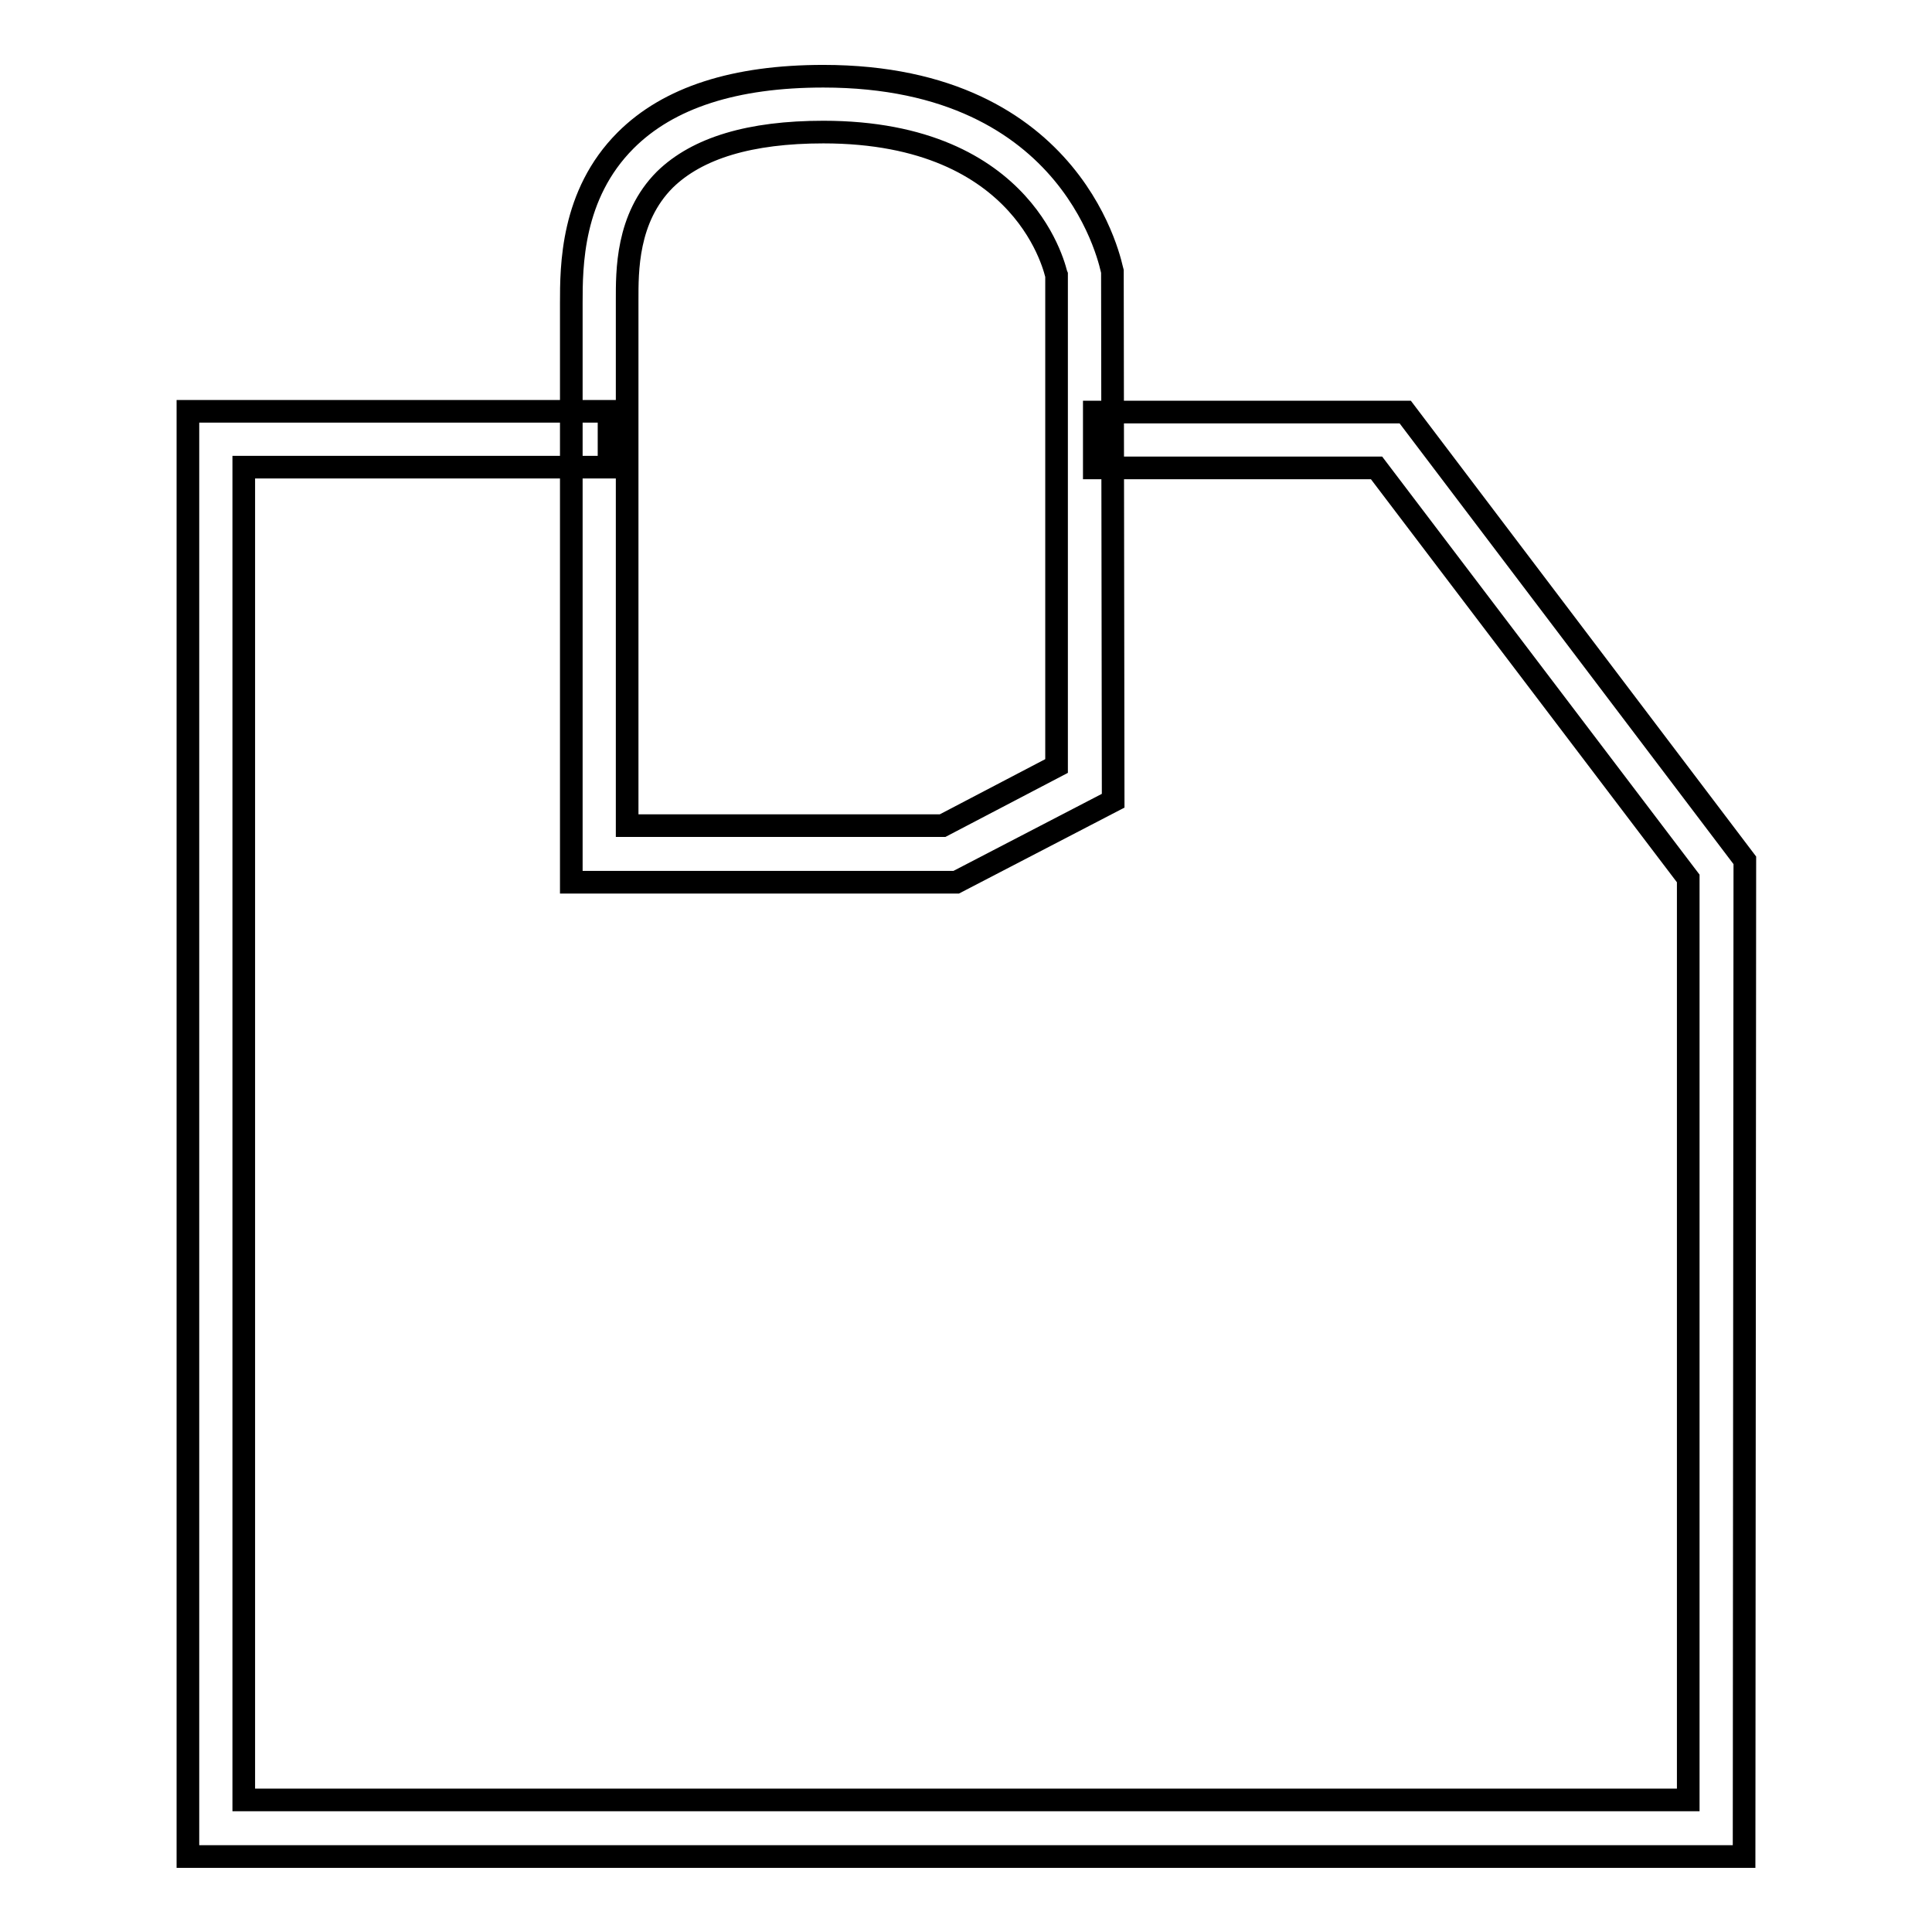
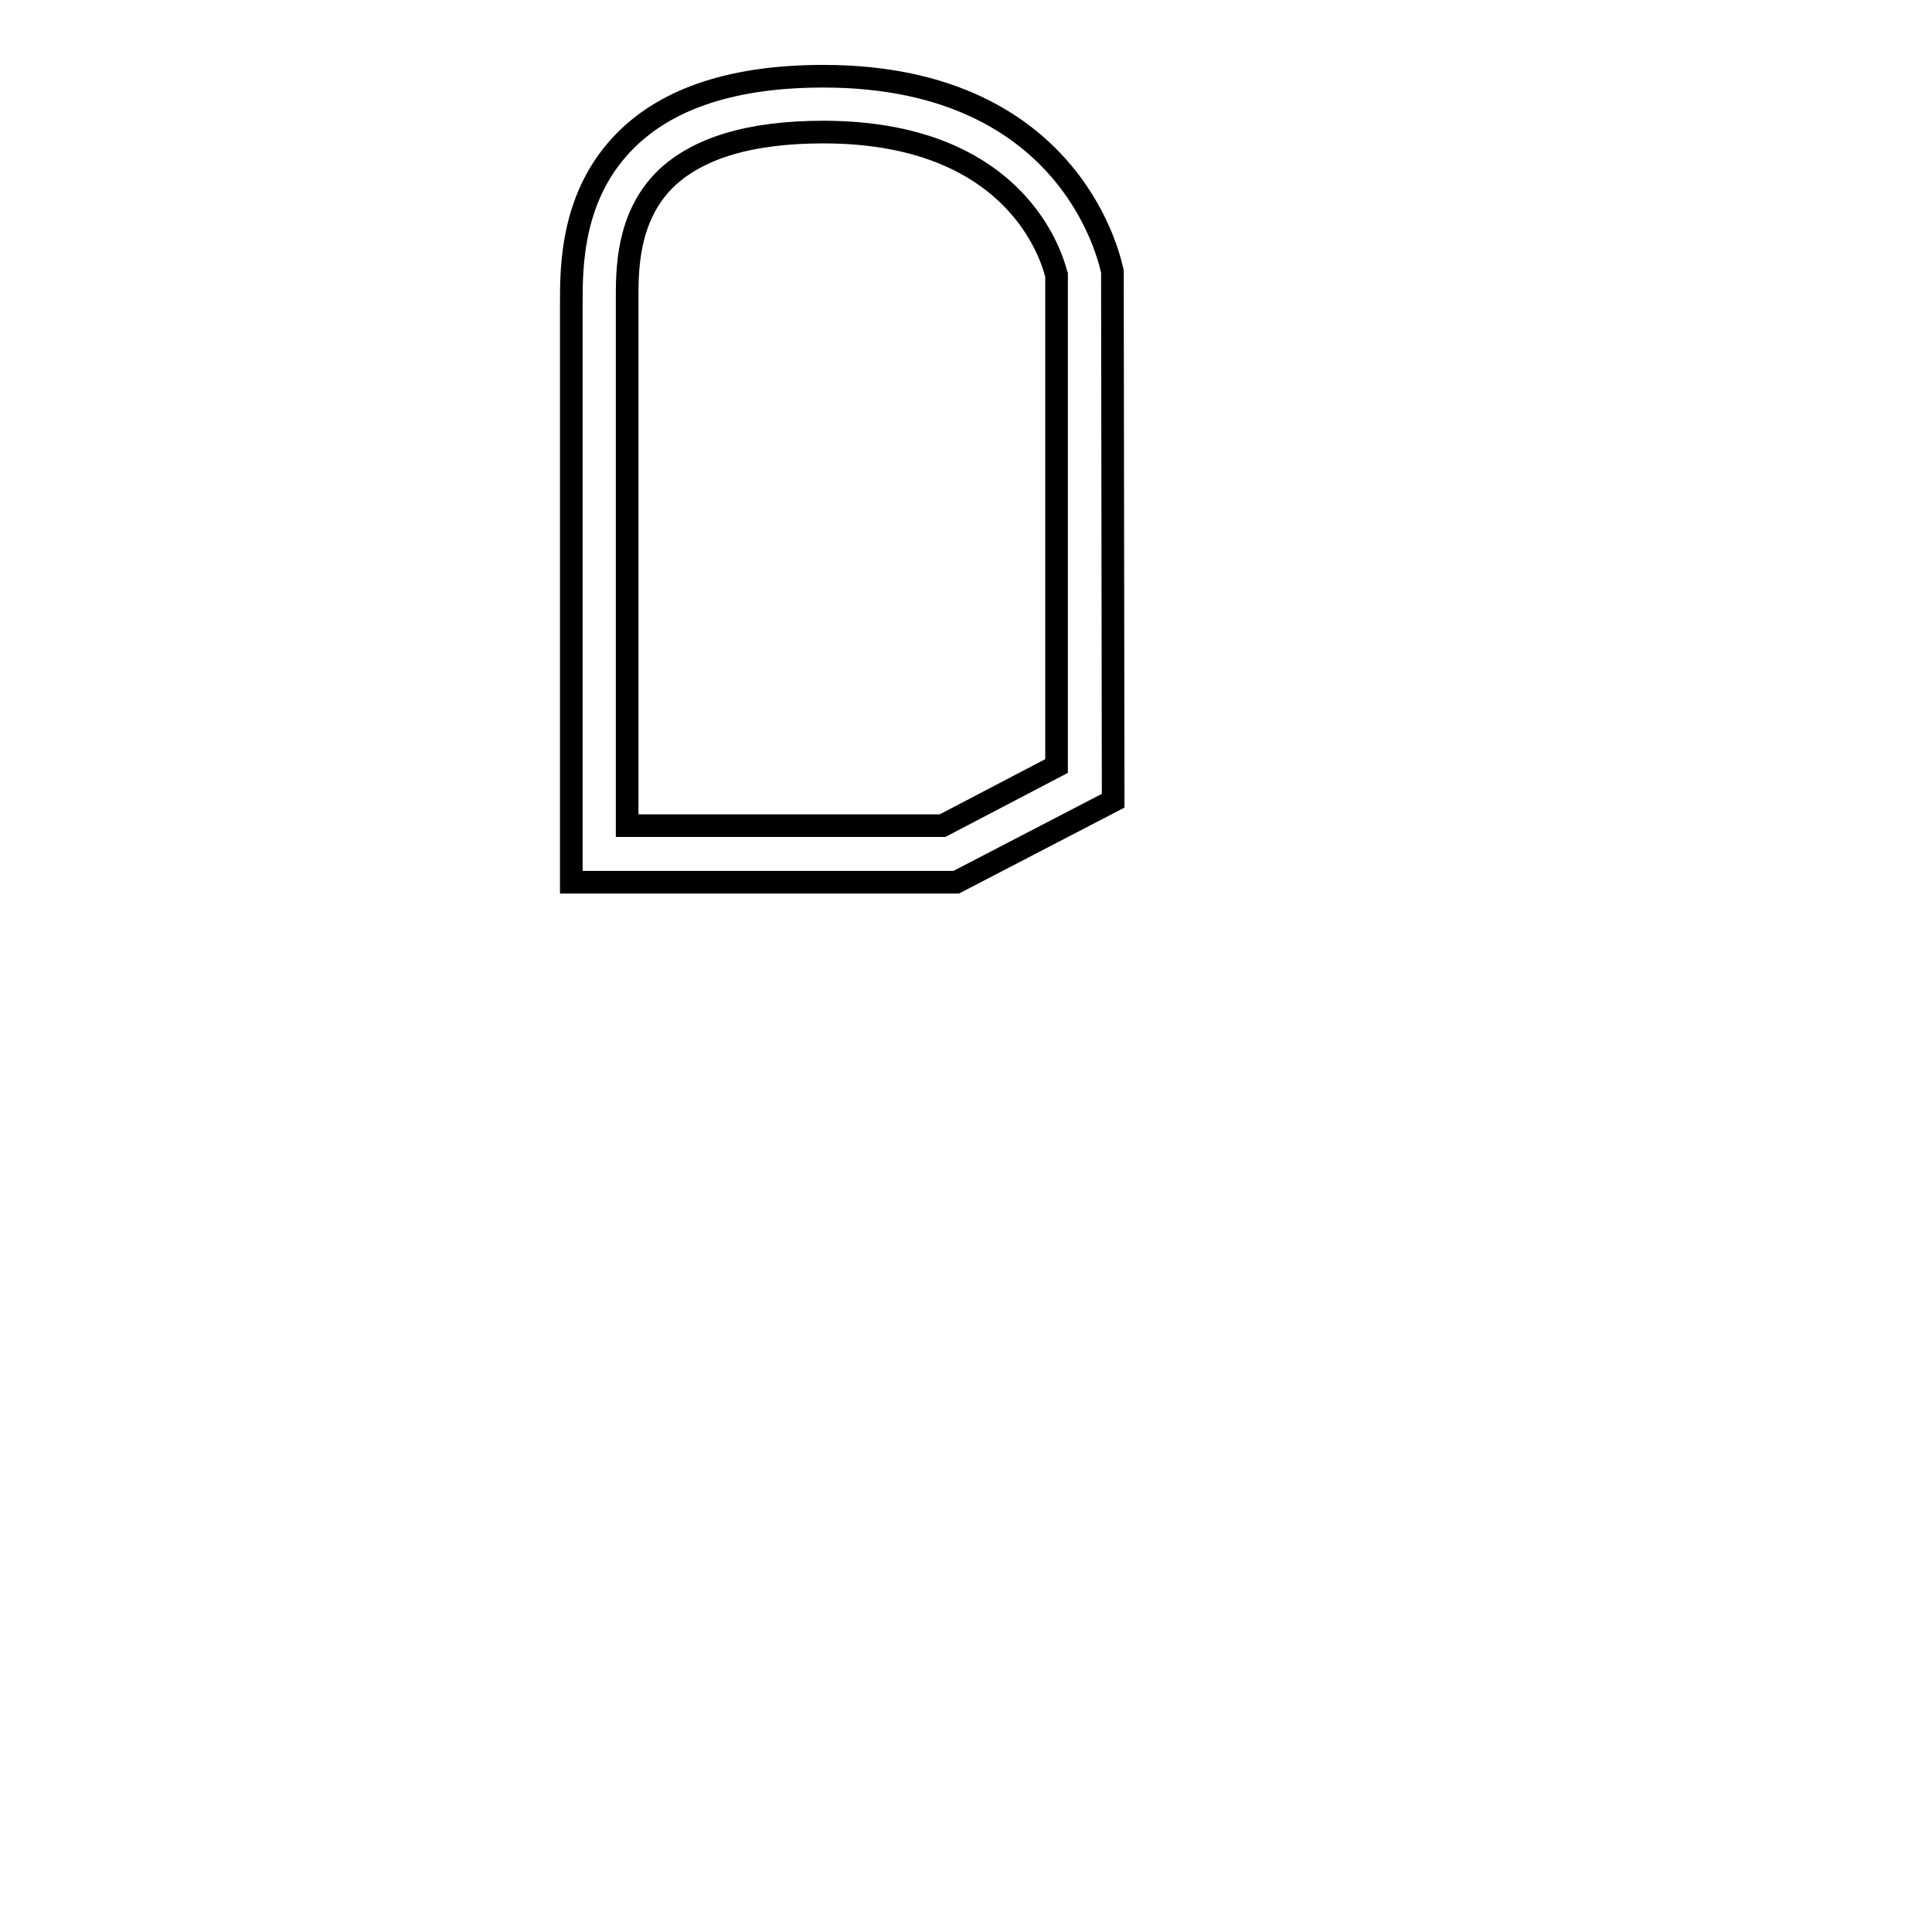
<svg xmlns="http://www.w3.org/2000/svg" version="1.1" x="0px" y="0px" viewBox="0 0 256 256" enable-background="new 0 0 256 256" xml:space="preserve">
  <g>
    <g>
-       <path stroke-width="3" fill-opacity="0" stroke="#000000" d="M231.1,246H24.9V54.5h55.8v7.4H32.3v176.6h191.4V116.4l-41.3-54.4H145v-7.4h41.2l45,59.4L231.1,246L231.1,246z" />
      <path stroke-width="3" fill-opacity="0" stroke="#000000" d="M126.7,116.9h-51V40.2c0-4.9,0-14.4,7.2-21.6c5.7-5.7,14.5-8.5,26.2-8.5c33.7,0,38.2,25.6,38.3,25.9l0.1,70.1L126.7,116.9z M83.1,109.4h41.8l15.1-7.9v-65c-0.1-0.2-3.7-19-30.9-19c-9.7,0-16.7,2.1-21,6.3c-5.1,5.1-5,12.2-5,16L83.1,109.4L83.1,109.4z" />
    </g>
  </g>
</svg>